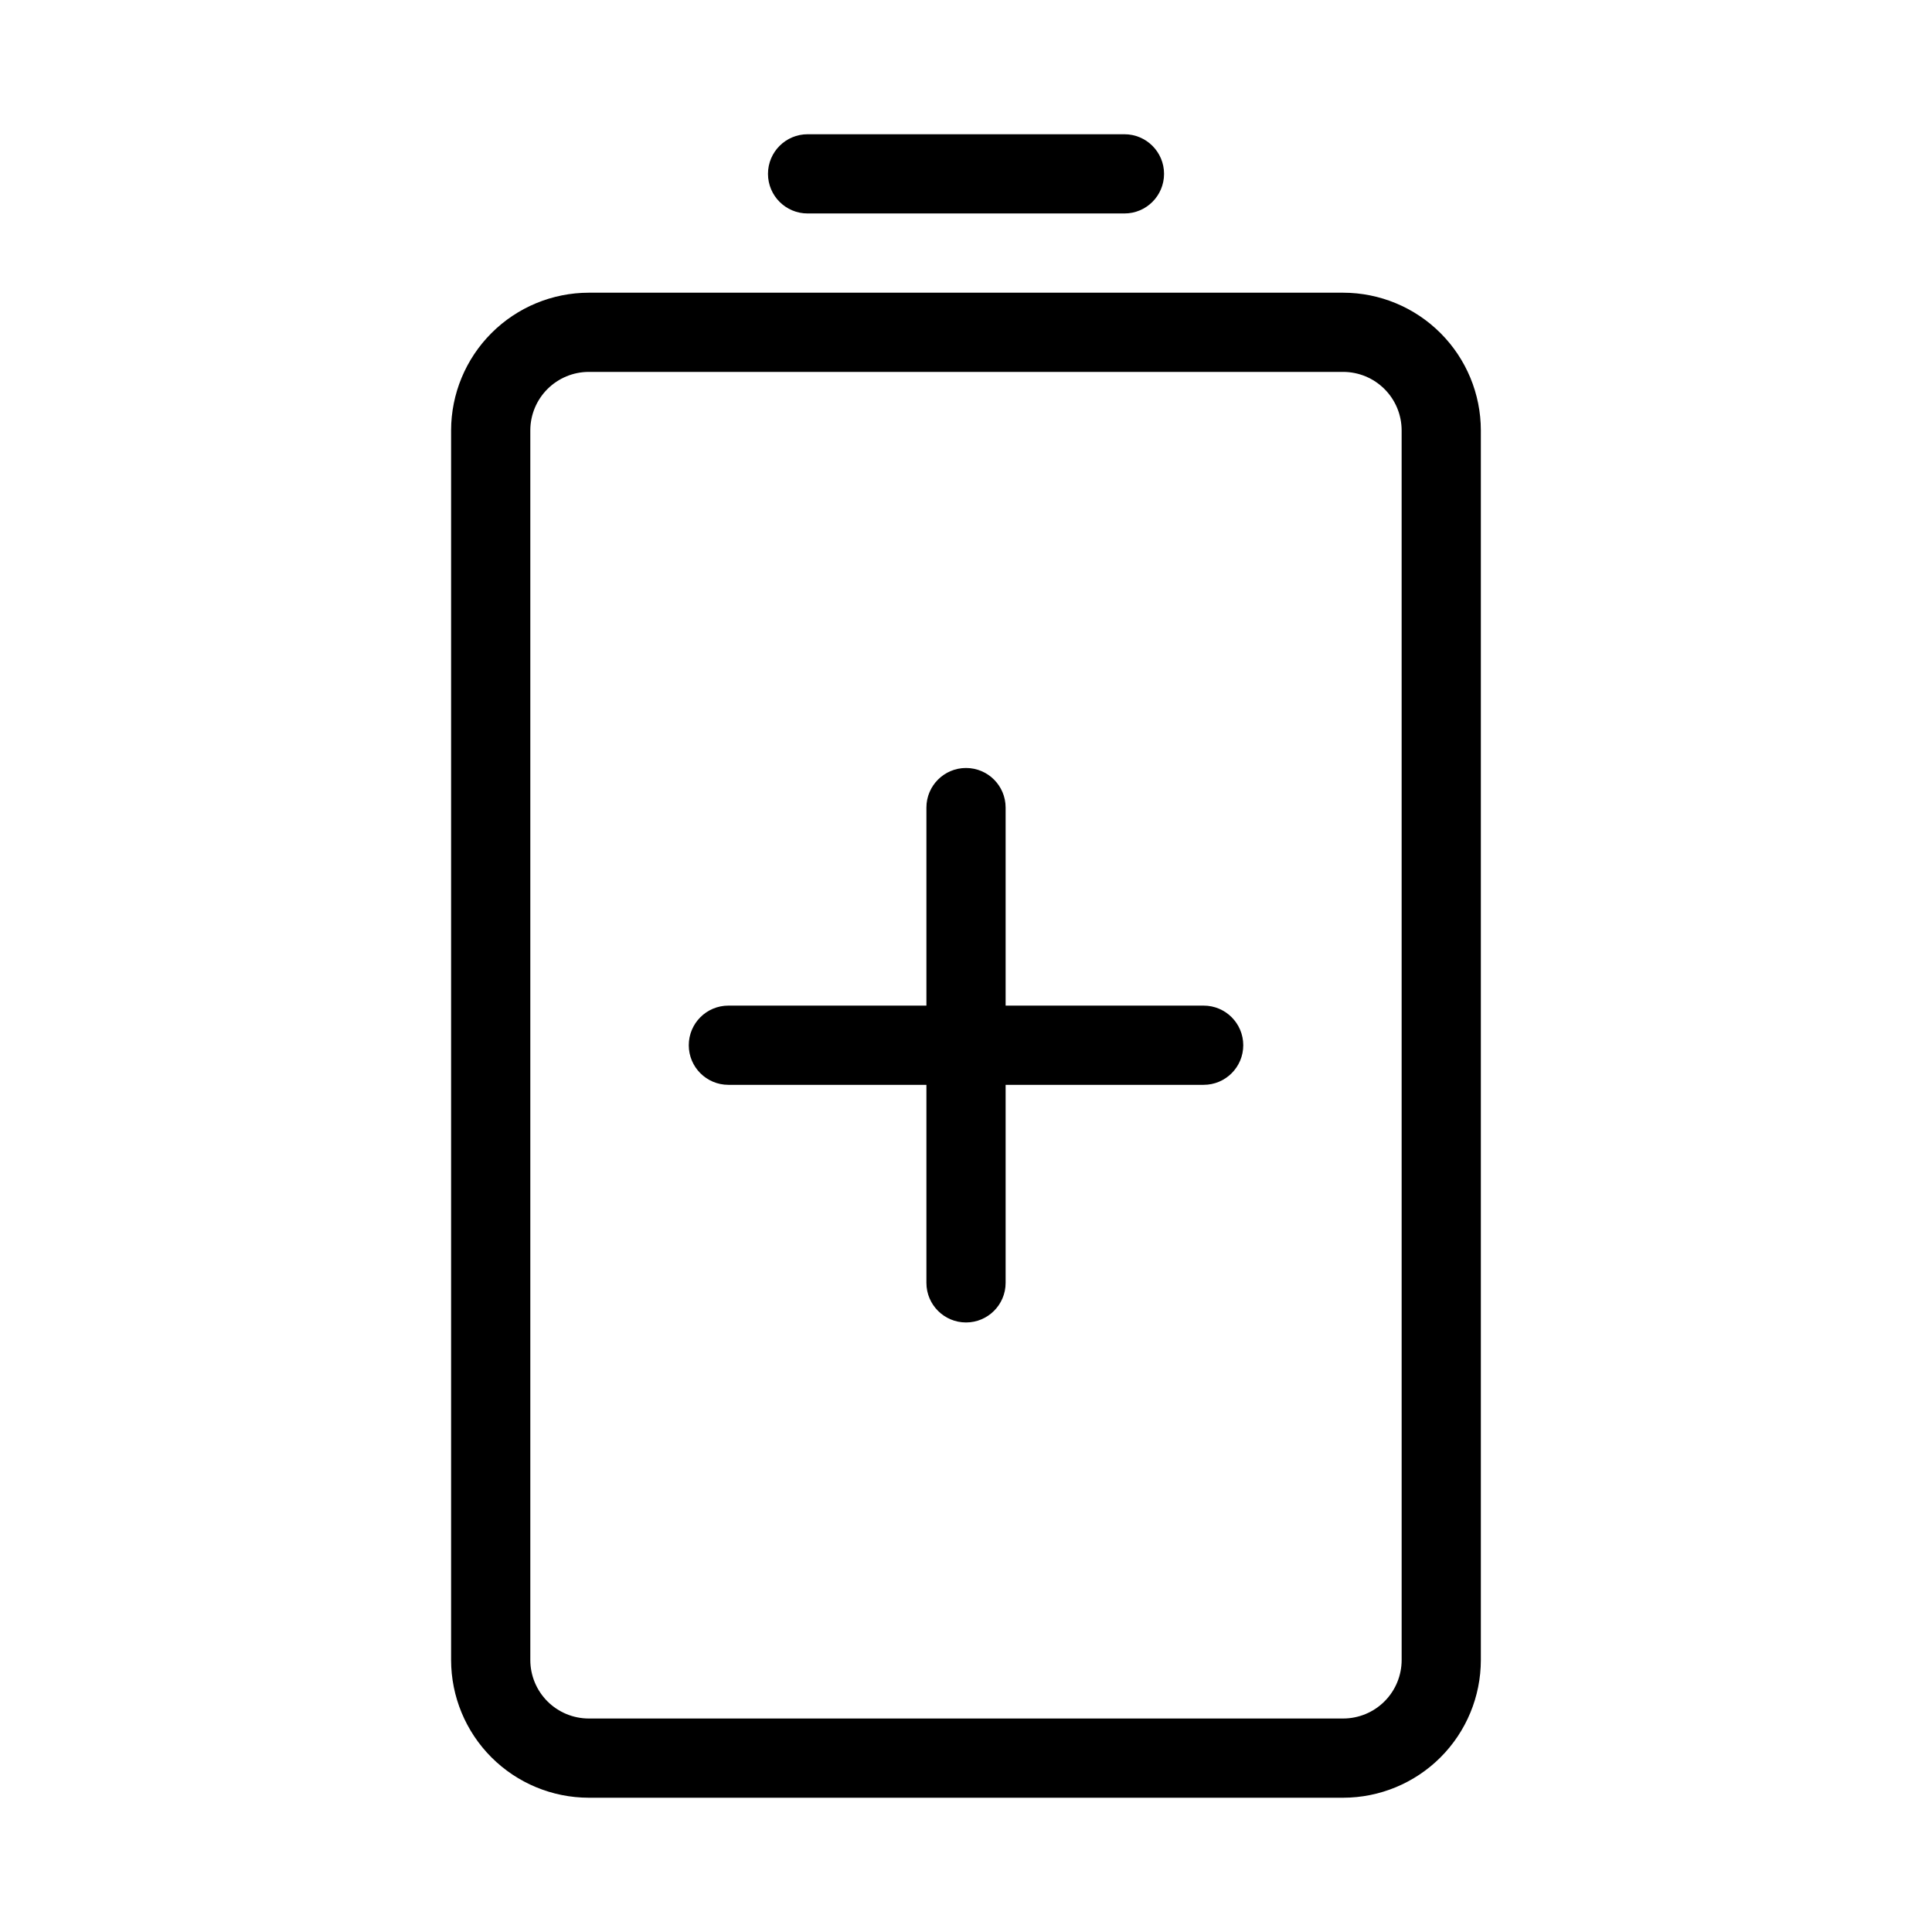
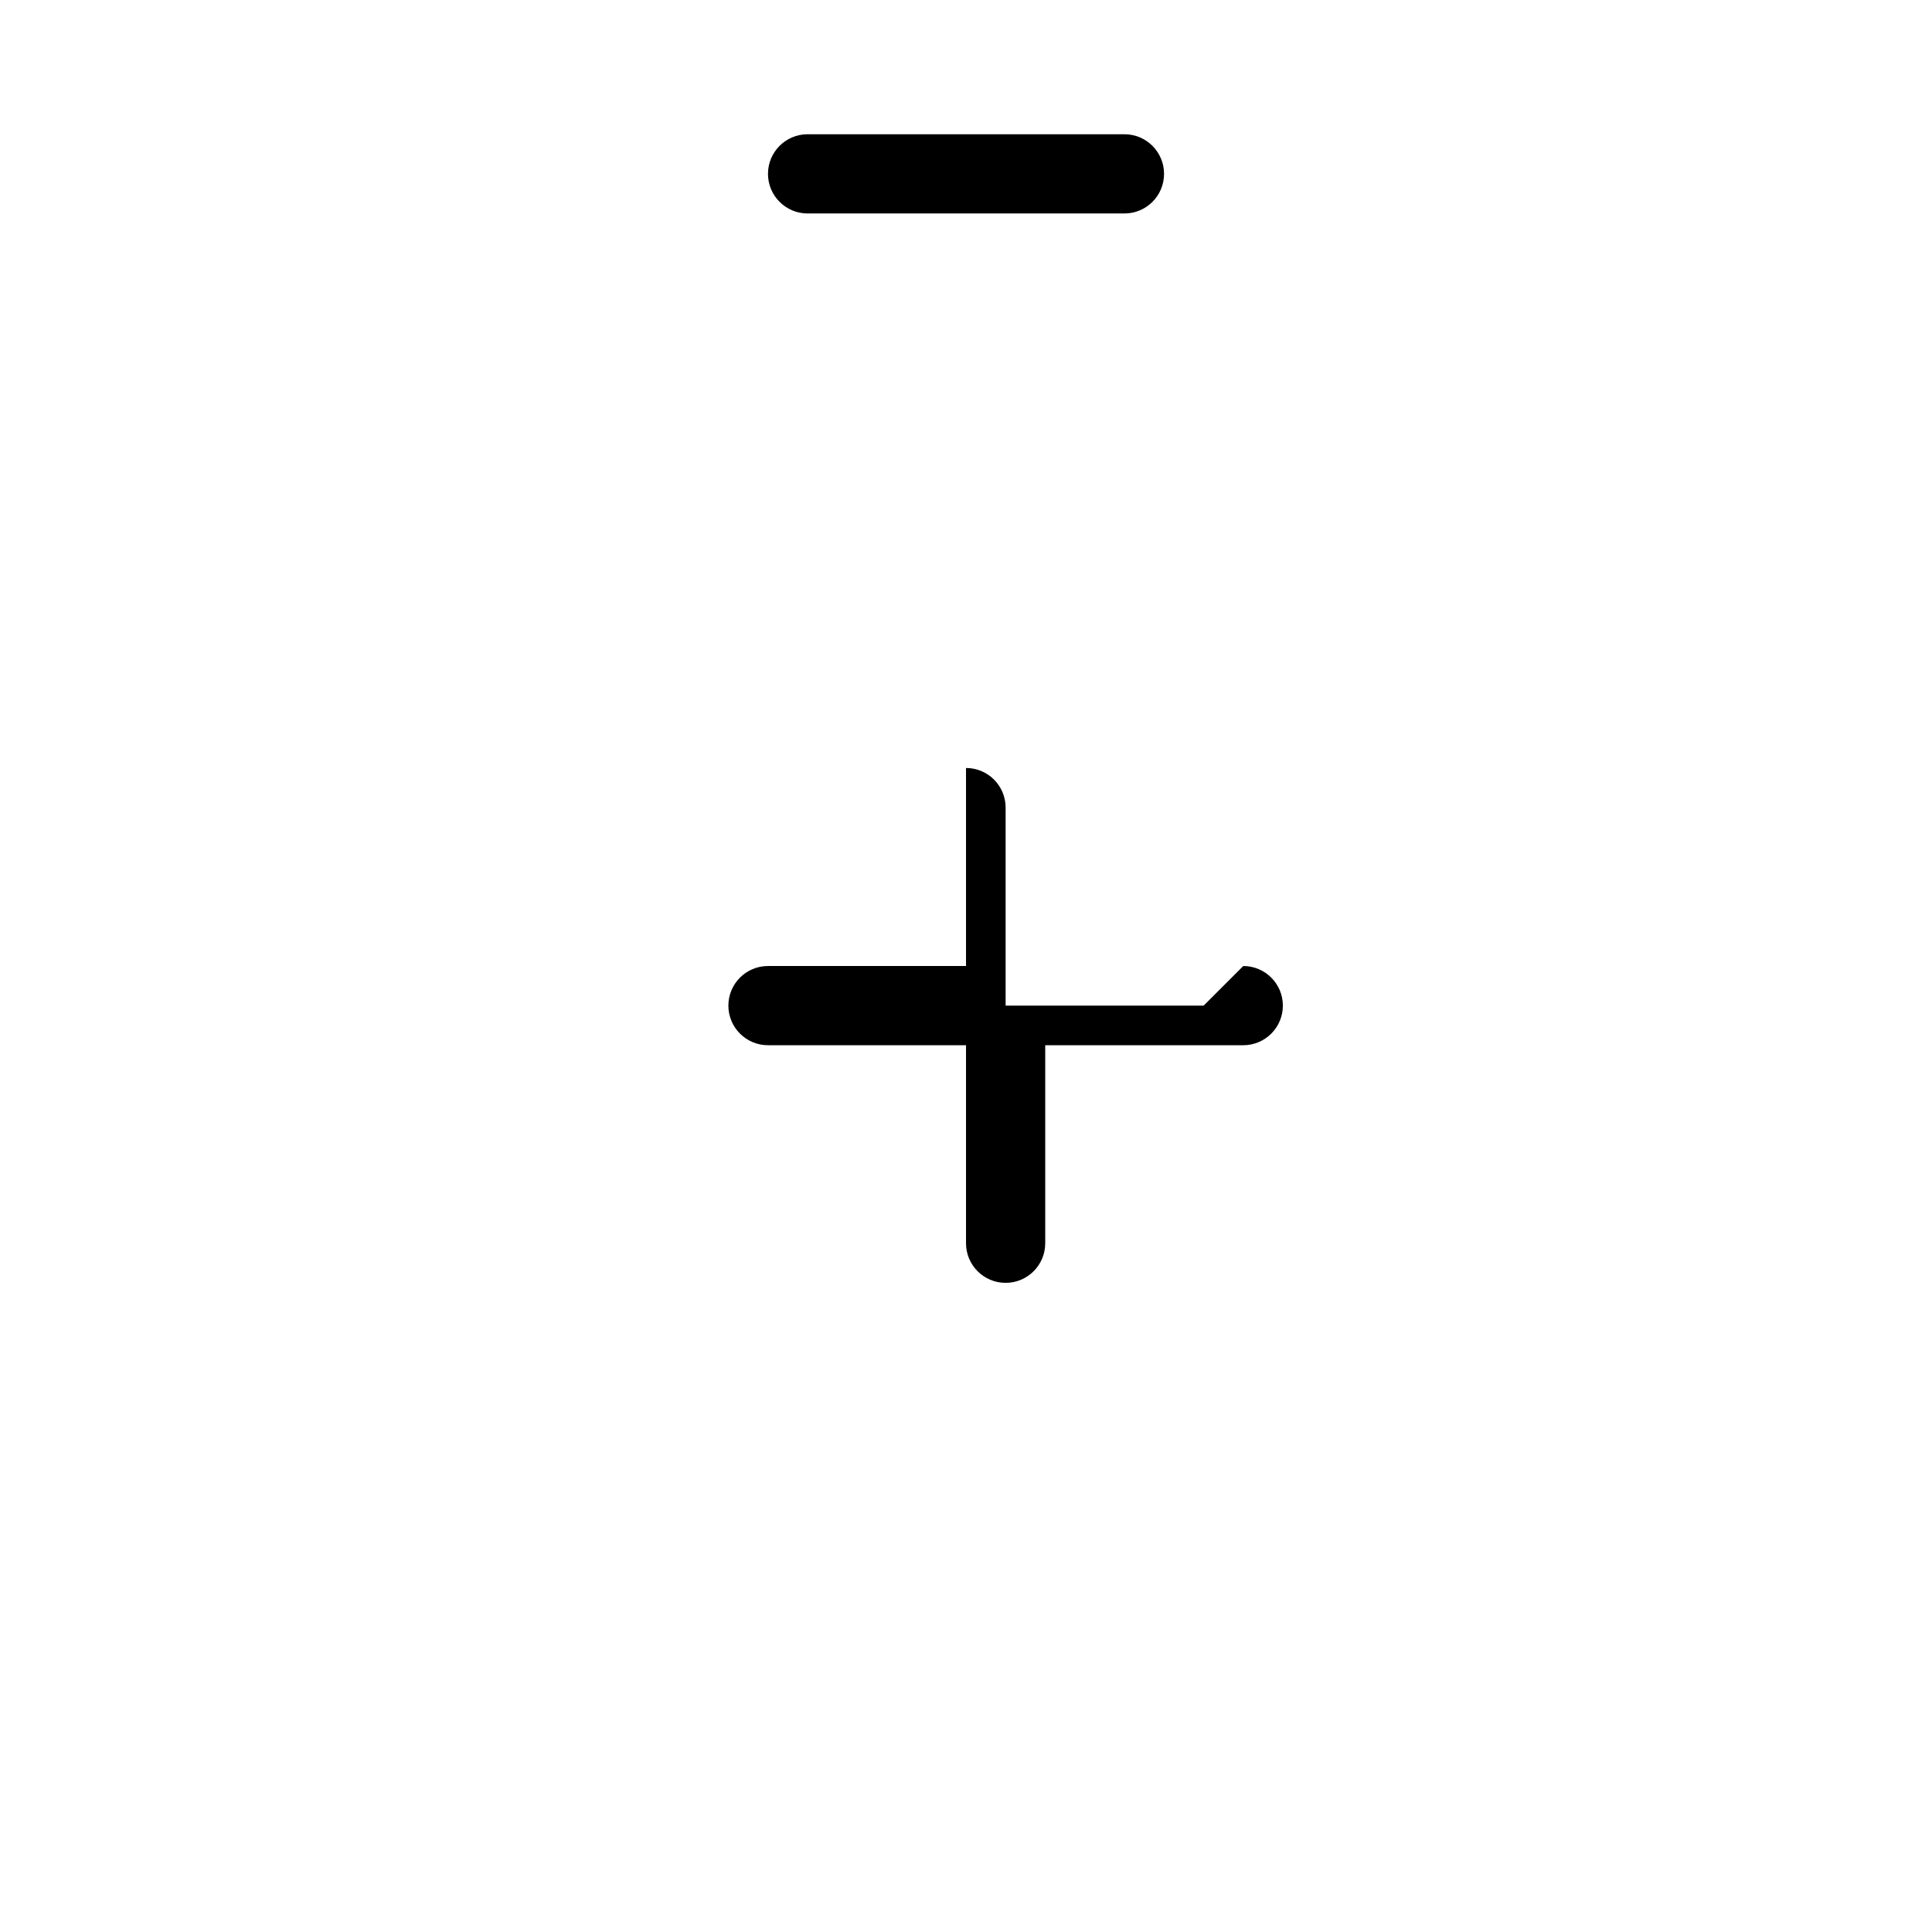
<svg xmlns="http://www.w3.org/2000/svg" fill="#000000" width="800px" height="800px" version="1.1" viewBox="144 144 512 512">
  <g>
-     <path d="m499.96 221.57h-199.93c-9.672 0.012-18.945 3.859-25.785 10.699s-10.688 16.113-10.699 25.785v325.88c0.012 9.676 3.859 18.949 10.699 25.789 6.84 6.836 16.113 10.684 25.785 10.695h199.93-0.004c9.676-0.012 18.949-3.859 25.789-10.695 6.84-6.84 10.688-16.113 10.695-25.789v-325.88c-0.008-9.672-3.856-18.945-10.695-25.785s-16.113-10.688-25.789-10.699zm15.492 362.36c-0.004 4.109-1.637 8.047-4.543 10.949-2.902 2.906-6.84 4.539-10.949 4.543h-199.93c-4.109-0.004-8.047-1.637-10.949-4.543-2.902-2.902-4.539-6.84-4.543-10.949v-325.88c0.004-4.109 1.641-8.047 4.543-10.949 2.902-2.902 6.84-4.539 10.949-4.543h199.93-0.004c4.109 0.004 8.047 1.641 10.949 4.543 2.906 2.902 4.539 6.84 4.543 10.949z" />
    <path d="m358.02 200.57h83.969c5.797 0 10.496-4.699 10.496-10.496s-4.699-10.496-10.496-10.496h-83.969c-5.797 0-10.496 4.699-10.496 10.496s4.699 10.496 10.496 10.496z" />
-     <path d="m462.98 410.5h-52.48v-52.48c0-5.797-4.699-10.496-10.496-10.496s-10.496 4.699-10.496 10.496v52.48h-52.48c-5.797 0-10.496 4.699-10.496 10.496 0 5.797 4.699 10.496 10.496 10.496h52.48v52.477c0 5.797 4.699 10.496 10.496 10.496s10.496-4.699 10.496-10.496v-52.477h52.48c5.797 0 10.496-4.699 10.496-10.496 0-5.797-4.699-10.496-10.496-10.496z" />
+     <path d="m462.98 410.5h-52.48v-52.48c0-5.797-4.699-10.496-10.496-10.496v52.48h-52.48c-5.797 0-10.496 4.699-10.496 10.496 0 5.797 4.699 10.496 10.496 10.496h52.48v52.477c0 5.797 4.699 10.496 10.496 10.496s10.496-4.699 10.496-10.496v-52.477h52.48c5.797 0 10.496-4.699 10.496-10.496 0-5.797-4.699-10.496-10.496-10.496z" />
  </g>
</svg>